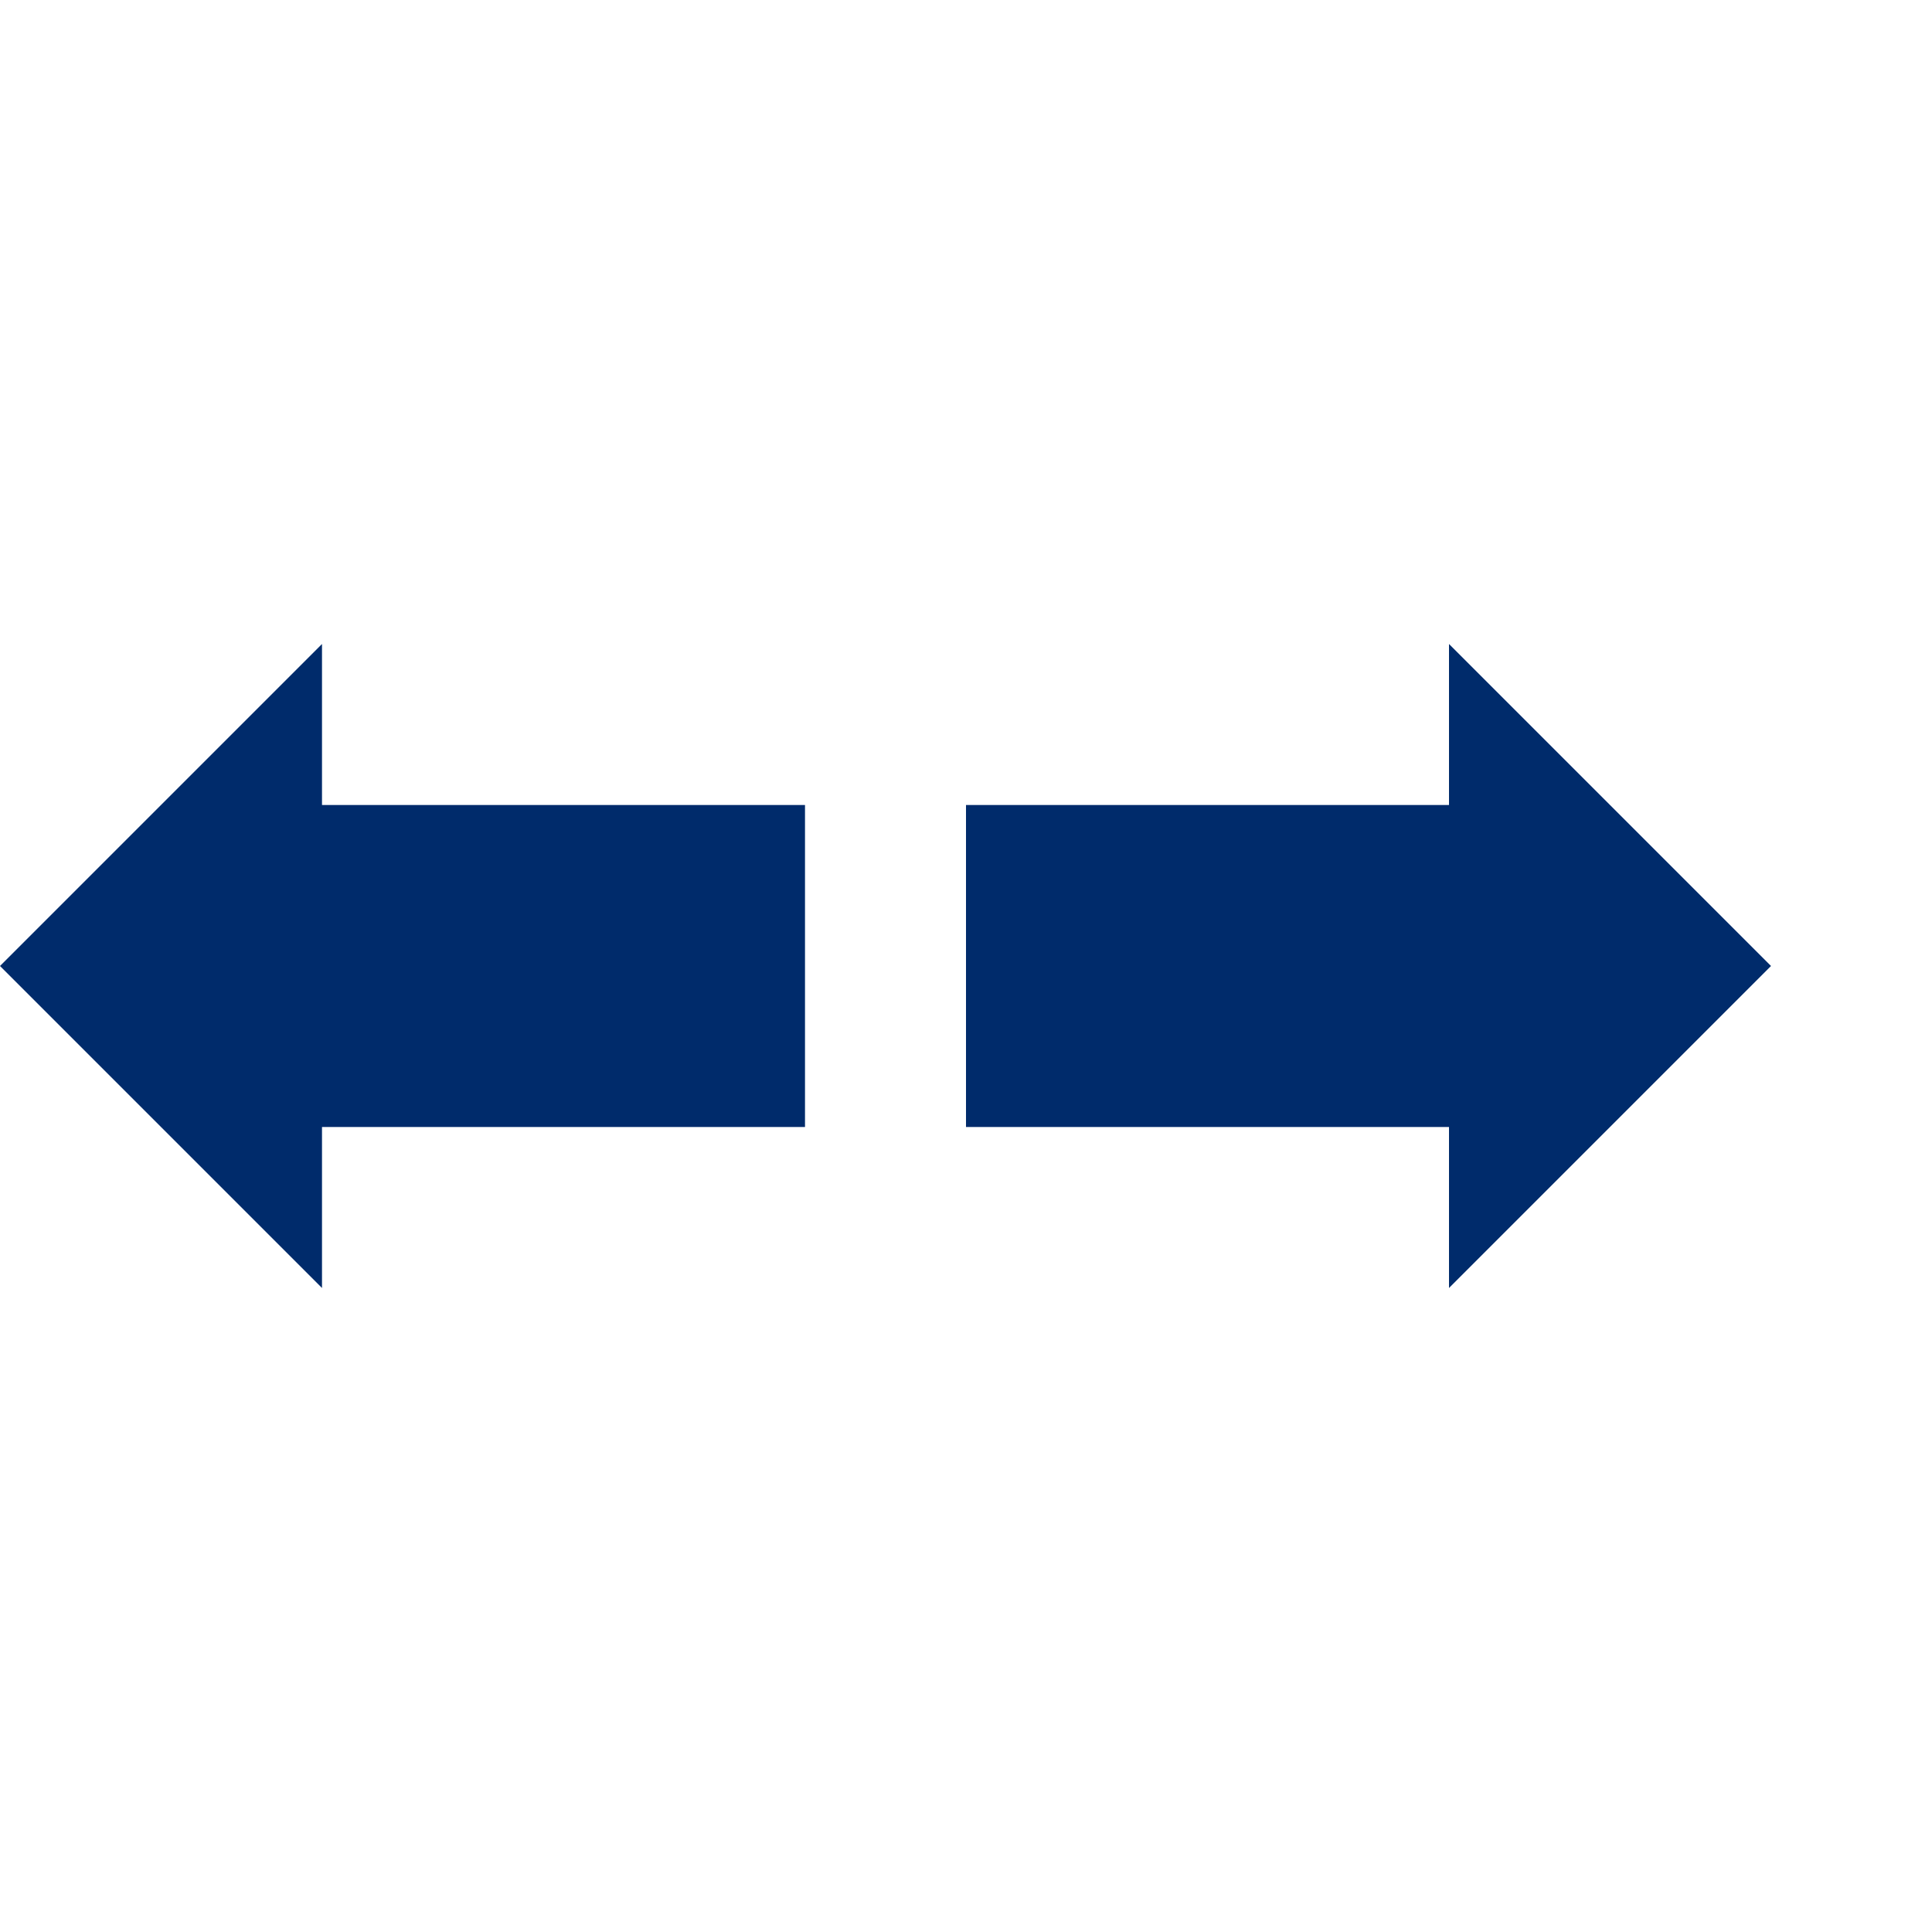
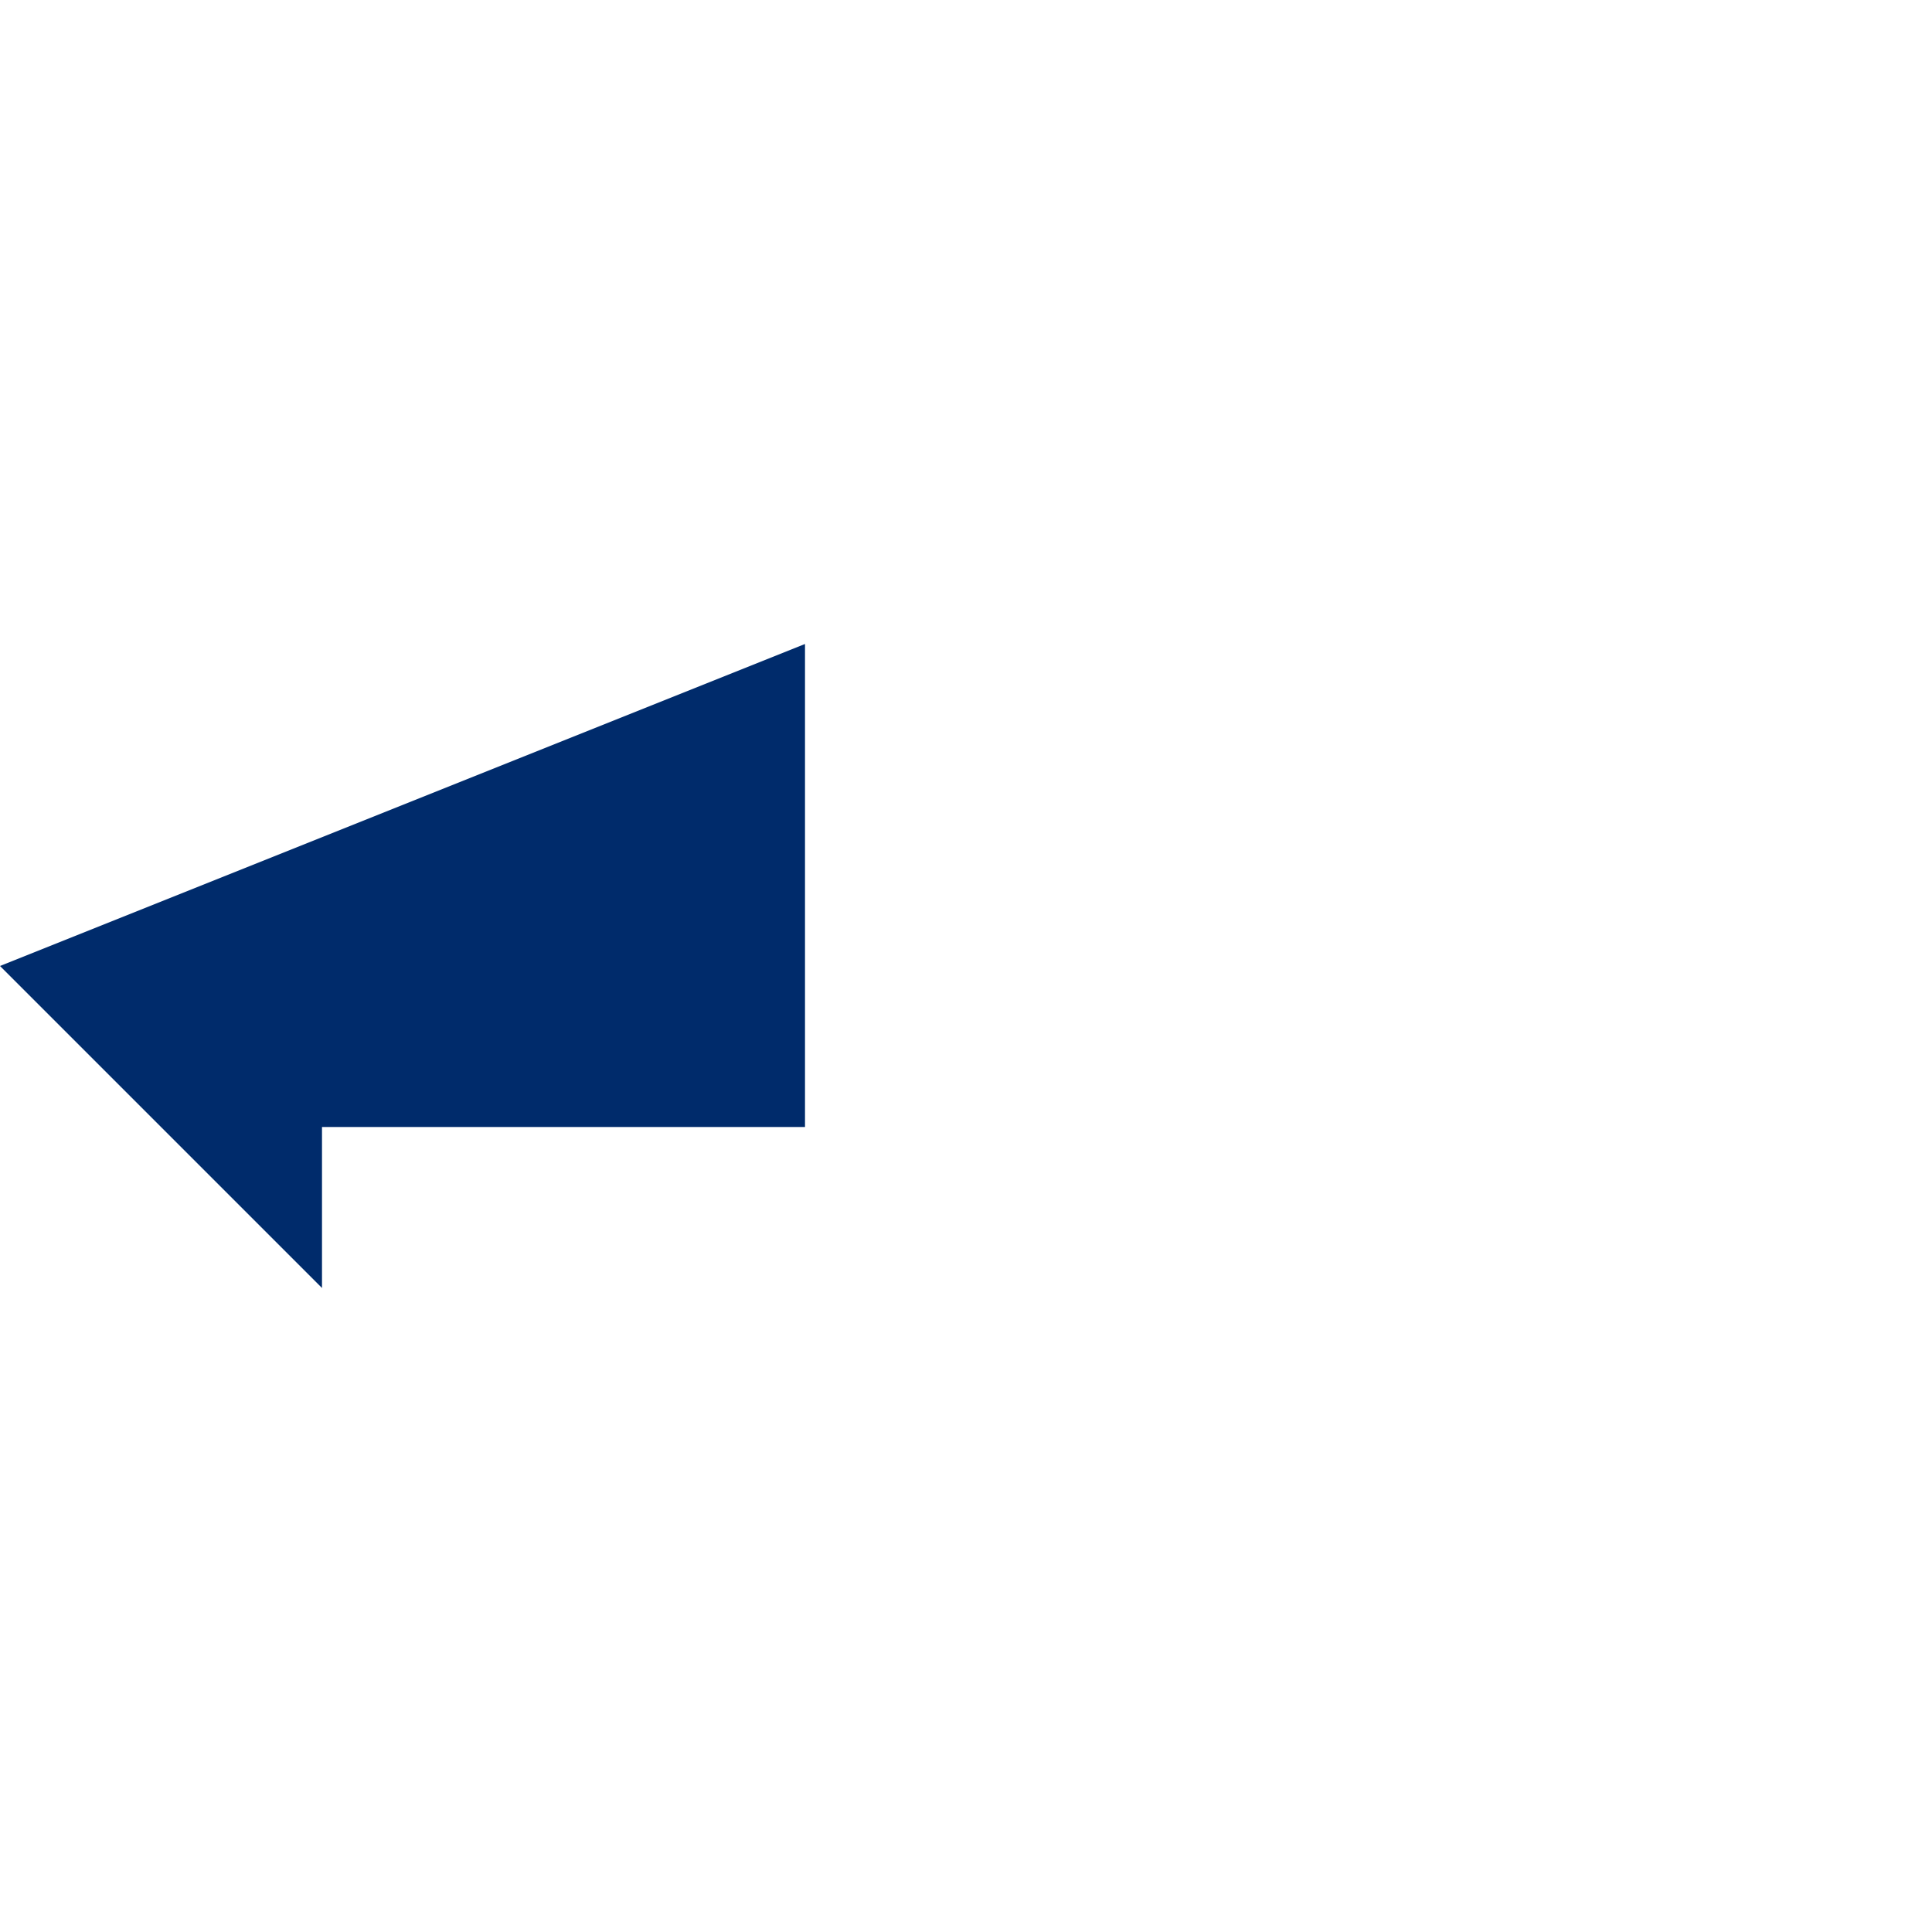
<svg xmlns="http://www.w3.org/2000/svg" width="48" height="48" viewBox="0 0 48 48" fill="none">
-   <path d="M44 24L36 16V20H24V28H36V32L44 24Z" fill="#002B6B" />
-   <path d="M20 20H8V16L0 24L8 32V28H20V20Z" fill="#002B6B" />
+   <path d="M20 20V16L0 24L8 32V28H20V20Z" fill="#002B6B" />
</svg>